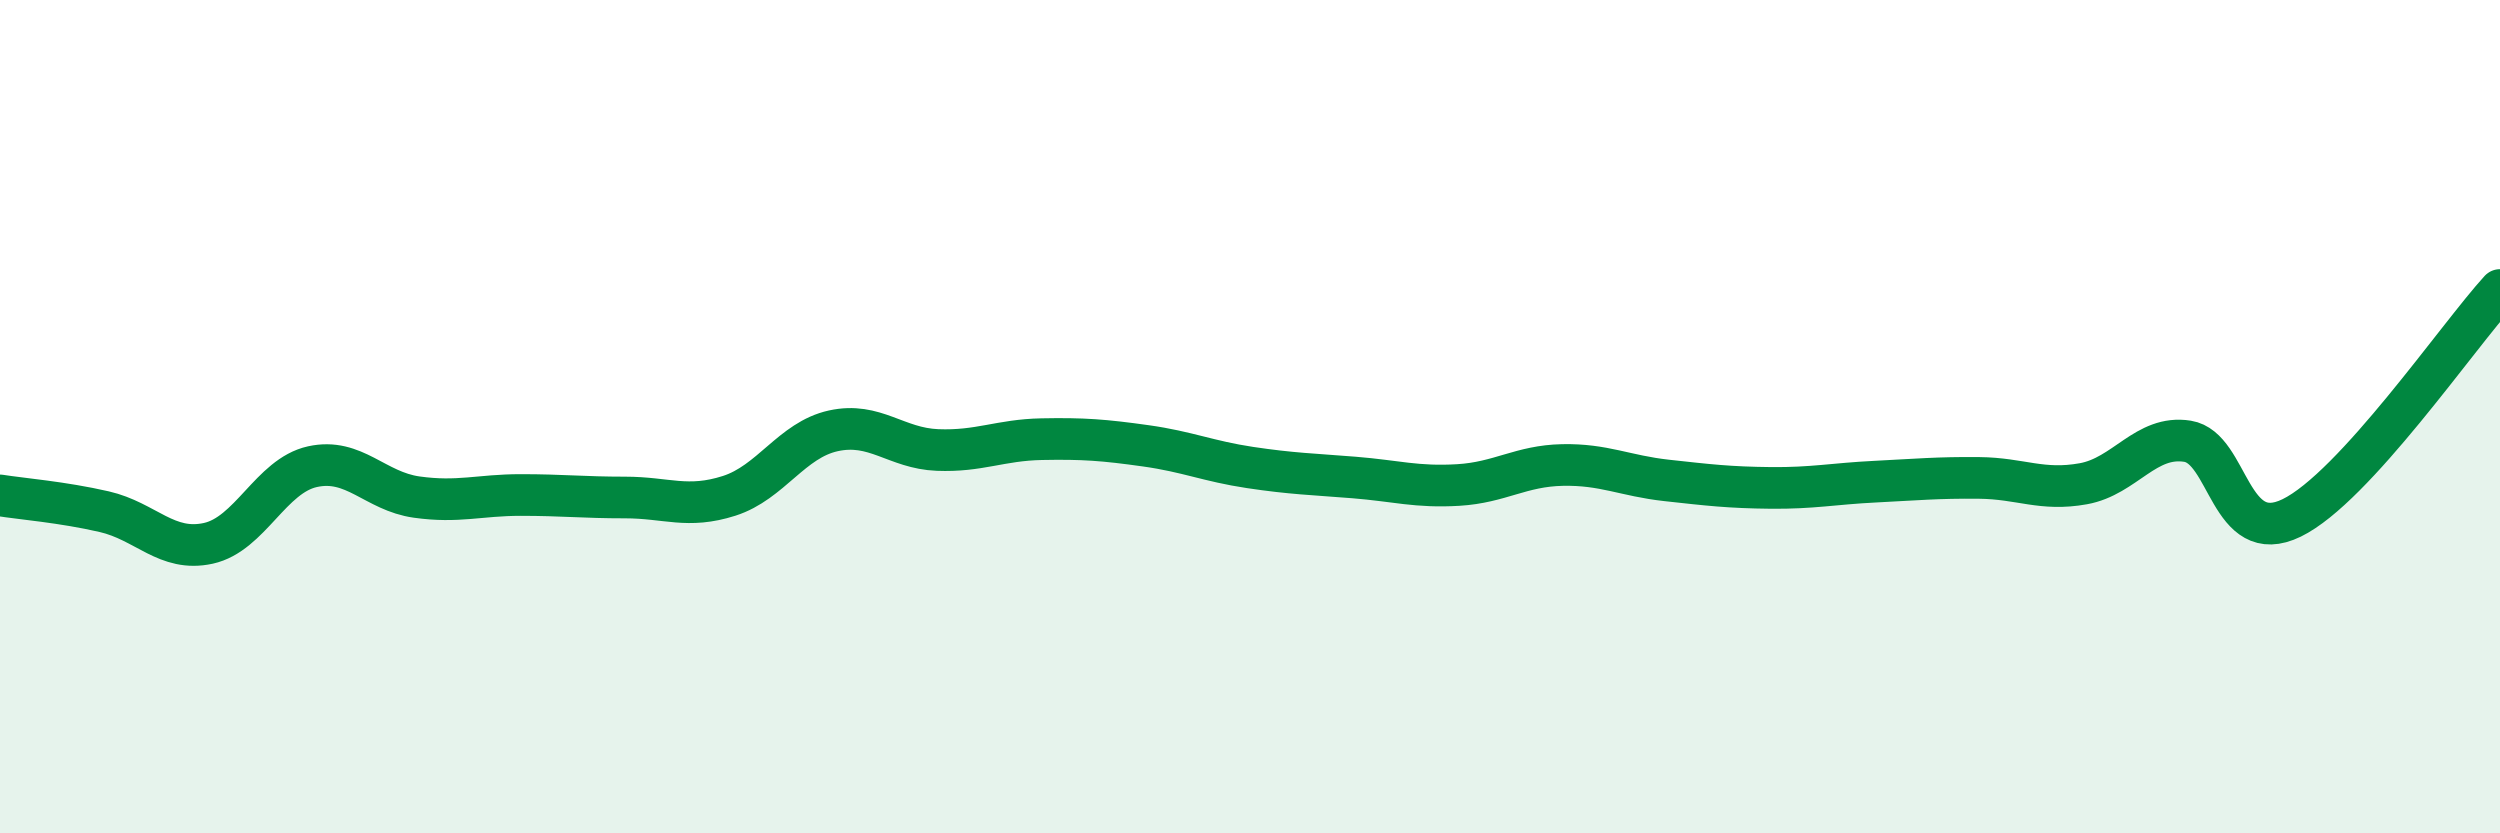
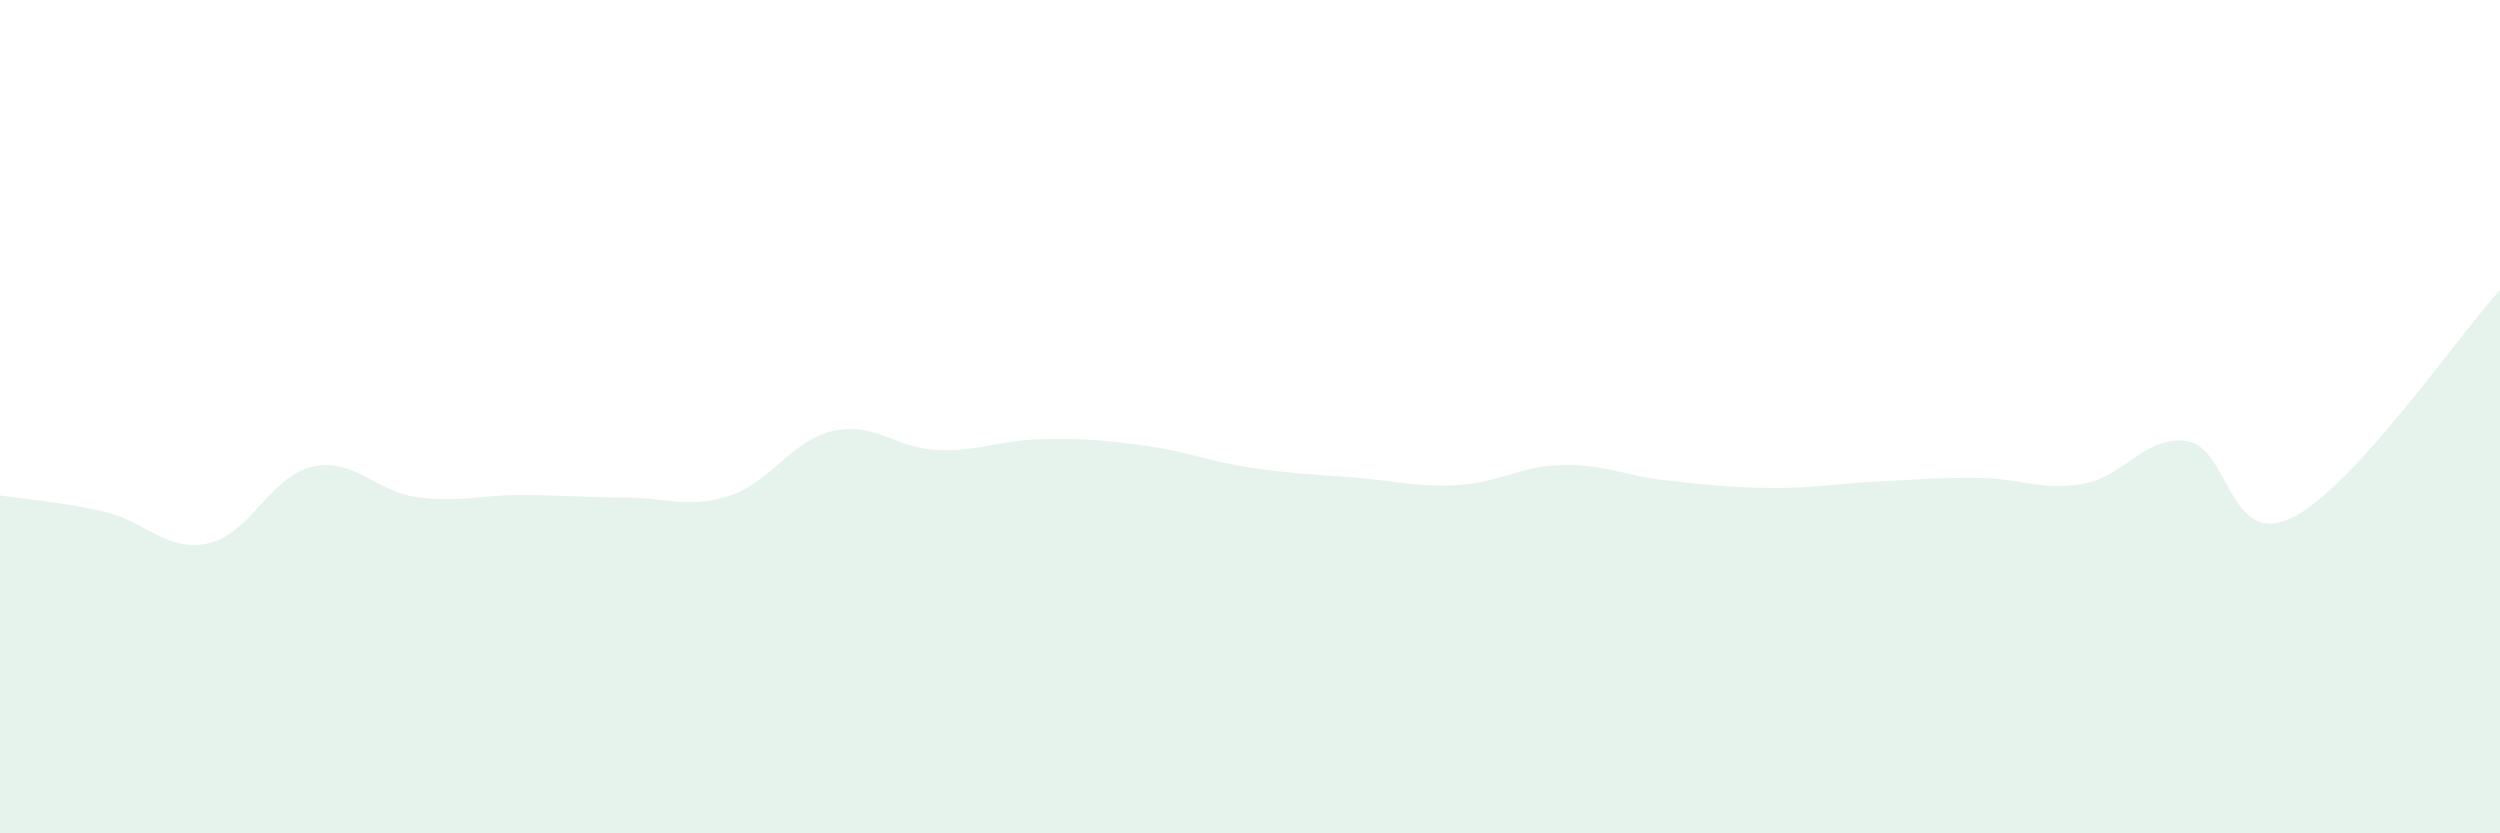
<svg xmlns="http://www.w3.org/2000/svg" width="60" height="20" viewBox="0 0 60 20">
  <path d="M 0,11.89 C 0.5,11.97 1.5,12.05 2.5,12.28 C 3.5,12.51 4,13.26 5,13.04 C 6,12.82 6.5,11.42 7.5,11.2 C 8.5,10.98 9,11.79 10,11.93 C 11,12.07 11.5,11.88 12.5,11.88 C 13.5,11.88 14,11.94 15,11.94 C 16,11.94 16.5,12.22 17.5,11.9 C 18.5,11.58 19,10.56 20,10.34 C 21,10.12 21.5,10.76 22.5,10.8 C 23.5,10.84 24,10.56 25,10.54 C 26,10.52 26.5,10.56 27.5,10.7 C 28.5,10.84 29,11.07 30,11.22 C 31,11.37 31.5,11.38 32.5,11.46 C 33.5,11.54 34,11.7 35,11.64 C 36,11.58 36.5,11.18 37.5,11.16 C 38.5,11.14 39,11.42 40,11.53 C 41,11.64 41.5,11.7 42.5,11.71 C 43.5,11.72 44,11.61 45,11.56 C 46,11.51 46.5,11.46 47.5,11.47 C 48.5,11.48 49,11.79 50,11.61 C 51,11.43 51.5,10.43 52.5,10.59 C 53.5,10.75 53.5,13.16 55,12.43 C 56.5,11.7 59,8.05 60,6.96L60 20L0 20Z" fill="#008740" opacity="0.1" stroke-linecap="round" stroke-linejoin="round" />
-   <path d="M 0,11.89 C 0.5,11.97 1.5,12.05 2.5,12.28 C 3.5,12.51 4,13.26 5,13.04 C 6,12.82 6.5,11.42 7.5,11.2 C 8.5,10.98 9,11.79 10,11.93 C 11,12.07 11.5,11.88 12.5,11.88 C 13.5,11.88 14,11.94 15,11.94 C 16,11.94 16.5,12.22 17.5,11.9 C 18.5,11.58 19,10.56 20,10.34 C 21,10.12 21.5,10.76 22.5,10.8 C 23.5,10.84 24,10.56 25,10.54 C 26,10.52 26.5,10.56 27.5,10.7 C 28.5,10.84 29,11.07 30,11.22 C 31,11.37 31.5,11.38 32.5,11.46 C 33.5,11.54 34,11.7 35,11.64 C 36,11.58 36.5,11.18 37.5,11.16 C 38.5,11.14 39,11.42 40,11.53 C 41,11.64 41.5,11.7 42.5,11.71 C 43.5,11.72 44,11.61 45,11.56 C 46,11.51 46.5,11.46 47.5,11.47 C 48.5,11.48 49,11.79 50,11.61 C 51,11.43 51.5,10.43 52.5,10.59 C 53.5,10.75 53.5,13.16 55,12.43 C 56.5,11.7 59,8.05 60,6.96" stroke="#008740" stroke-width="1" fill="none" stroke-linecap="round" stroke-linejoin="round" />
</svg>